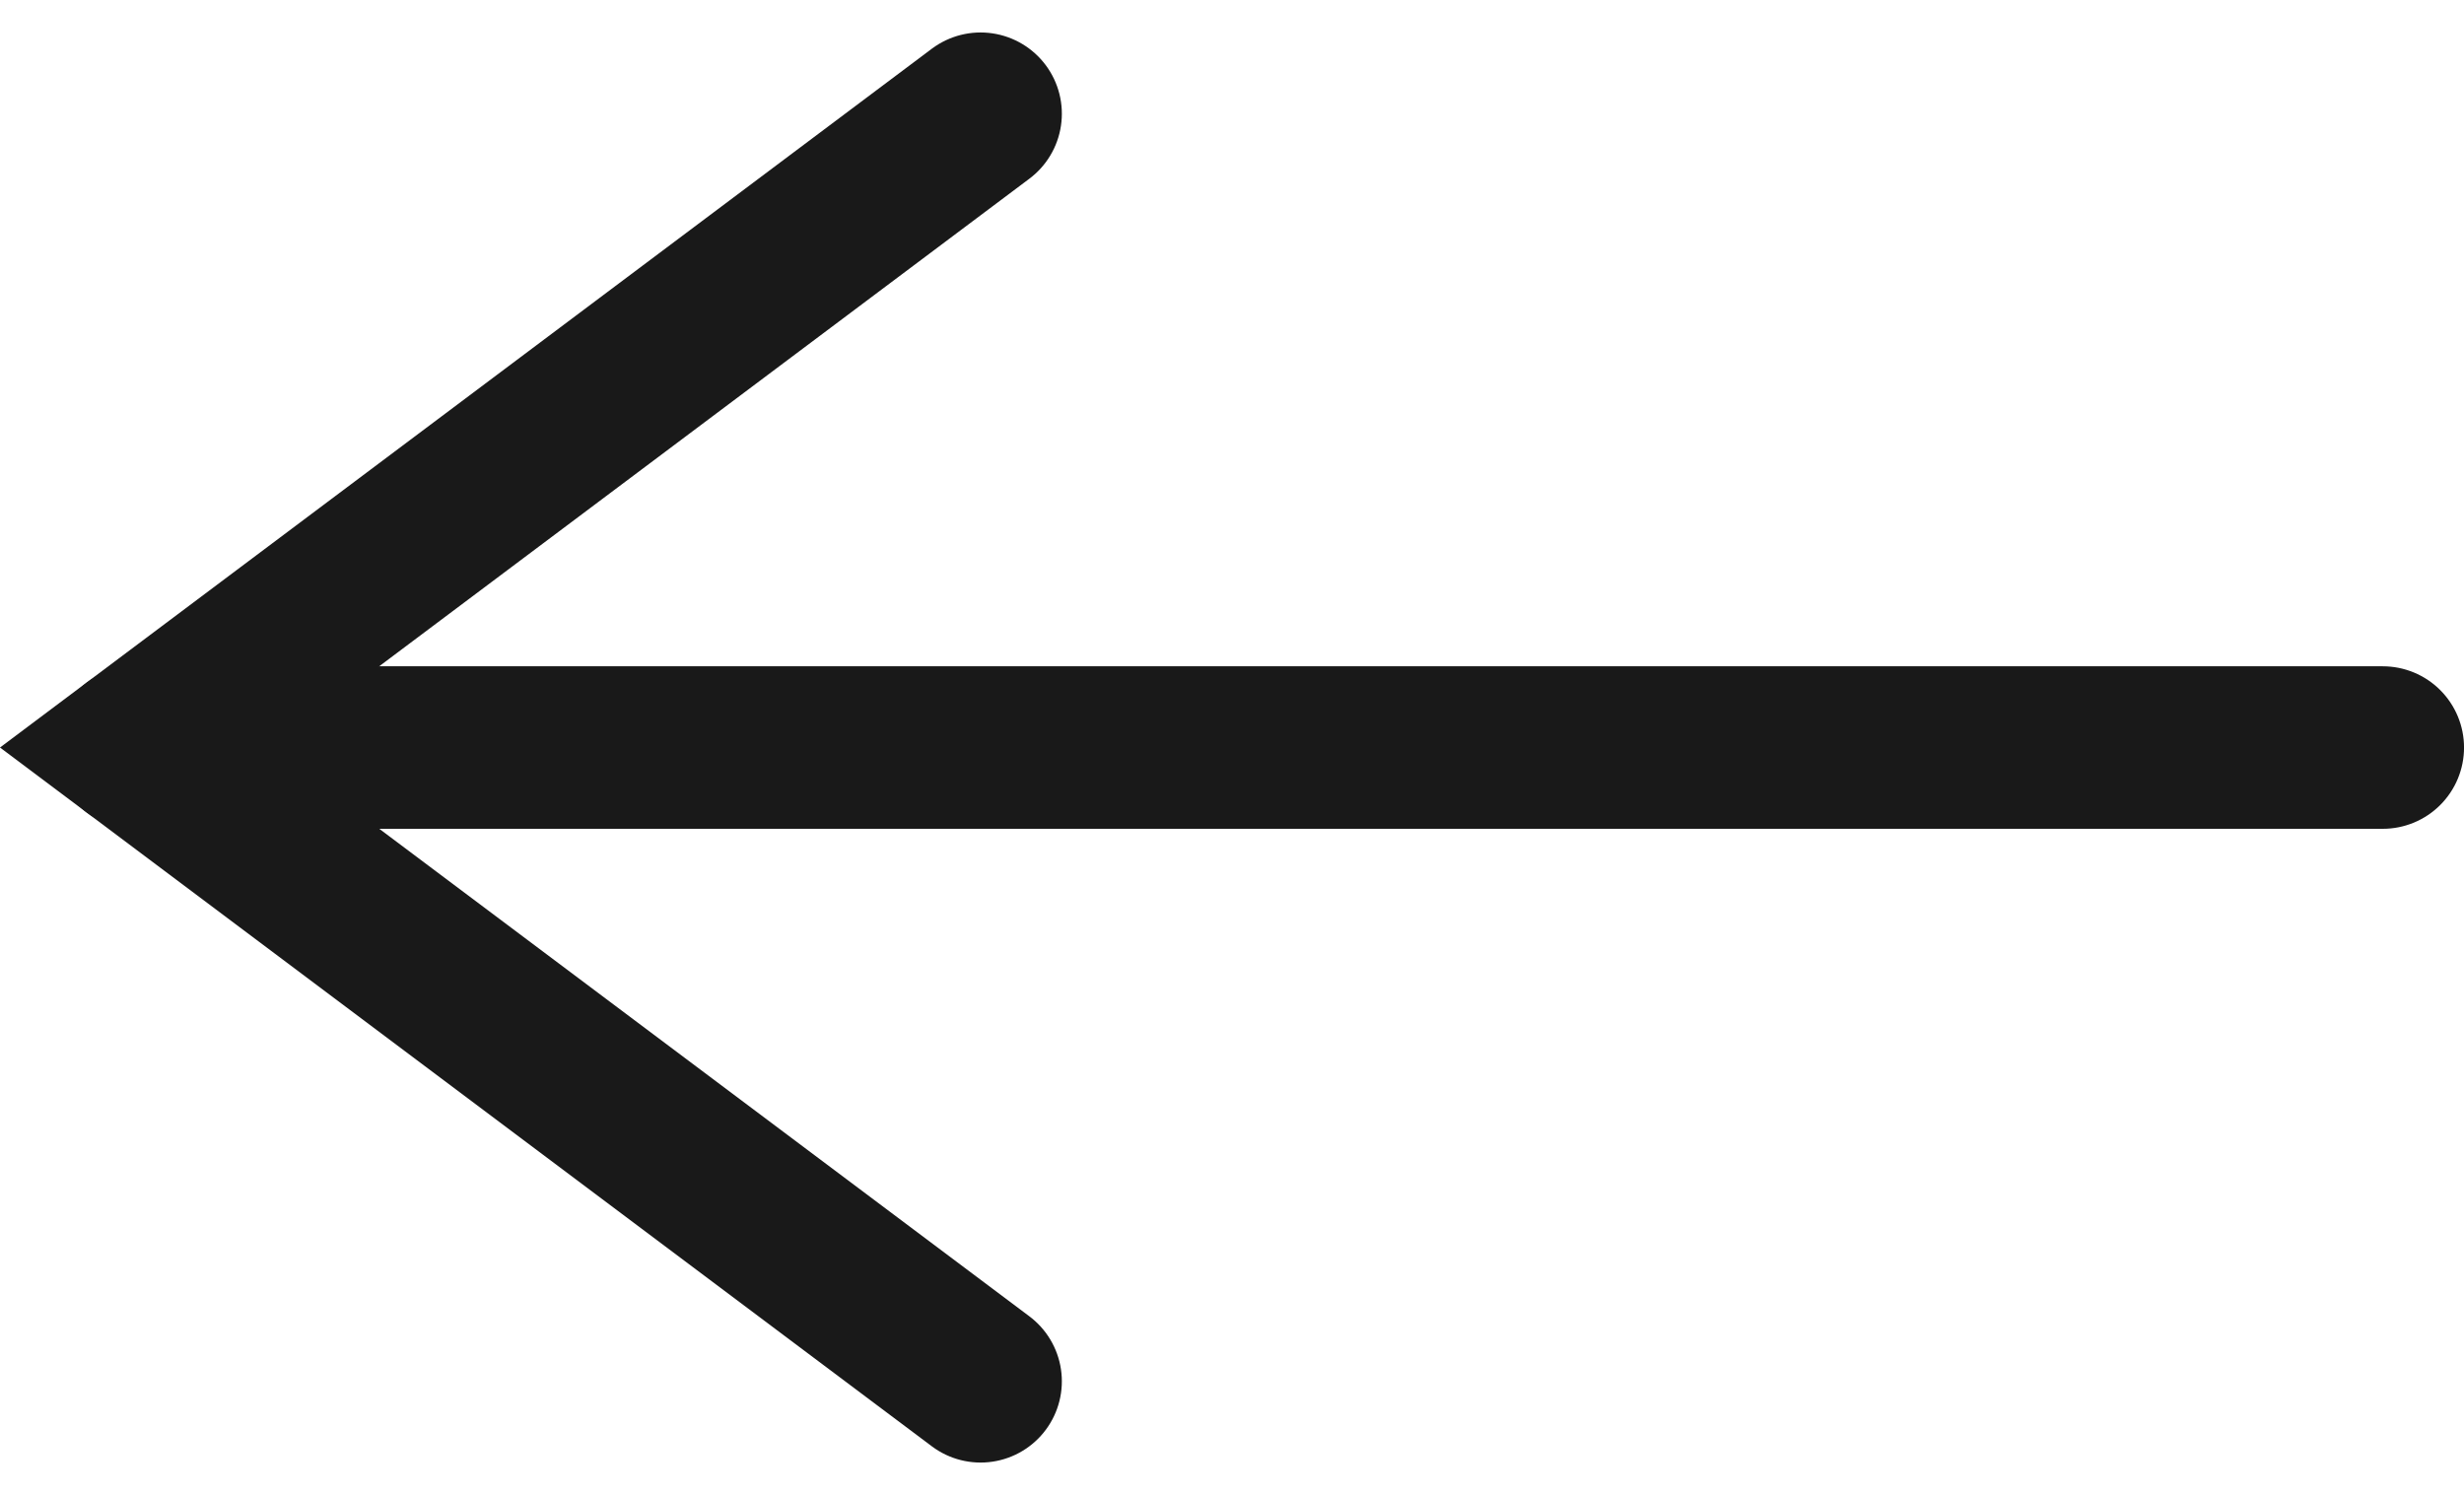
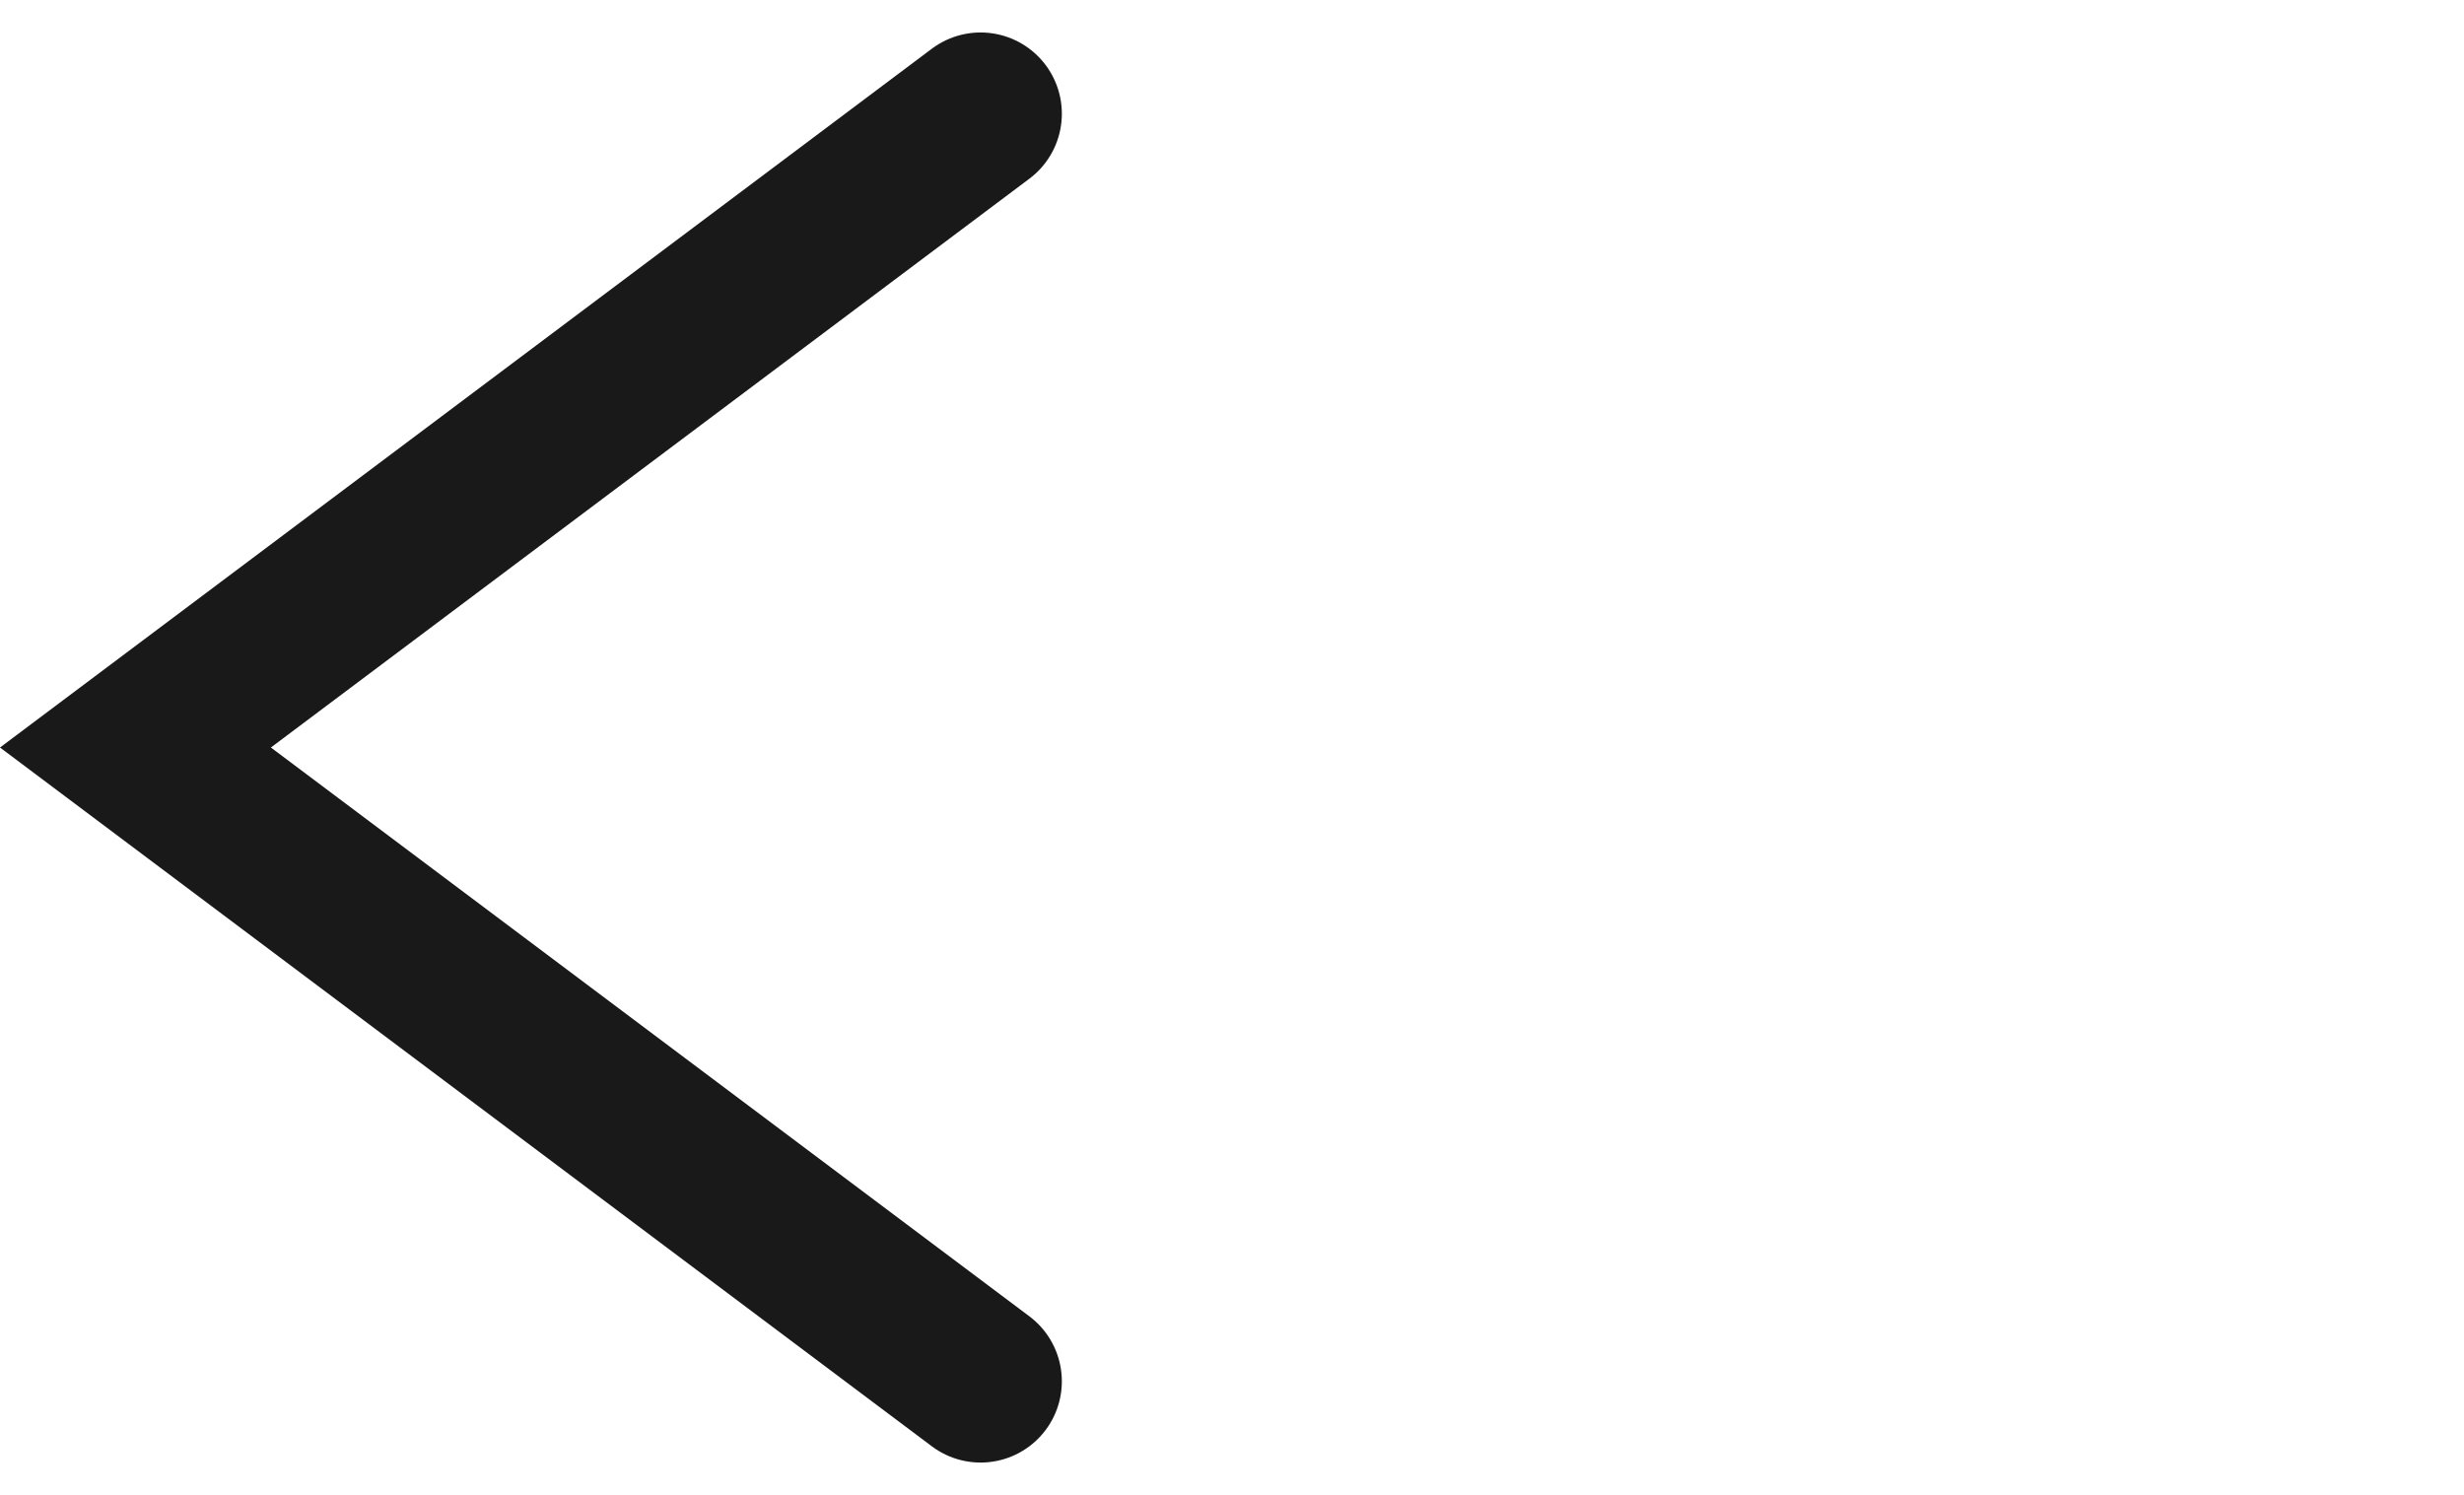
<svg xmlns="http://www.w3.org/2000/svg" width="75.803" height="46" viewBox="0 0 75.803 46">
  <g id="vector" transform="translate(-455.833 -113.589)">
    <path id="パス_443" data-name="パス 443" d="M-753.833,3827.571l19.5-26,19.5,26" transform="translate(-3341.571 -597.745) rotate(-90)" fill="none" stroke="#191919" stroke-linecap="round" stroke-width="5" />
-     <path id="パス_444" data-name="パス 444" d="M-736,3820.589h69.137" transform="translate(1196 -3684)" fill="none" stroke="#191919" stroke-linecap="round" stroke-width="5" />
  </g>
</svg>